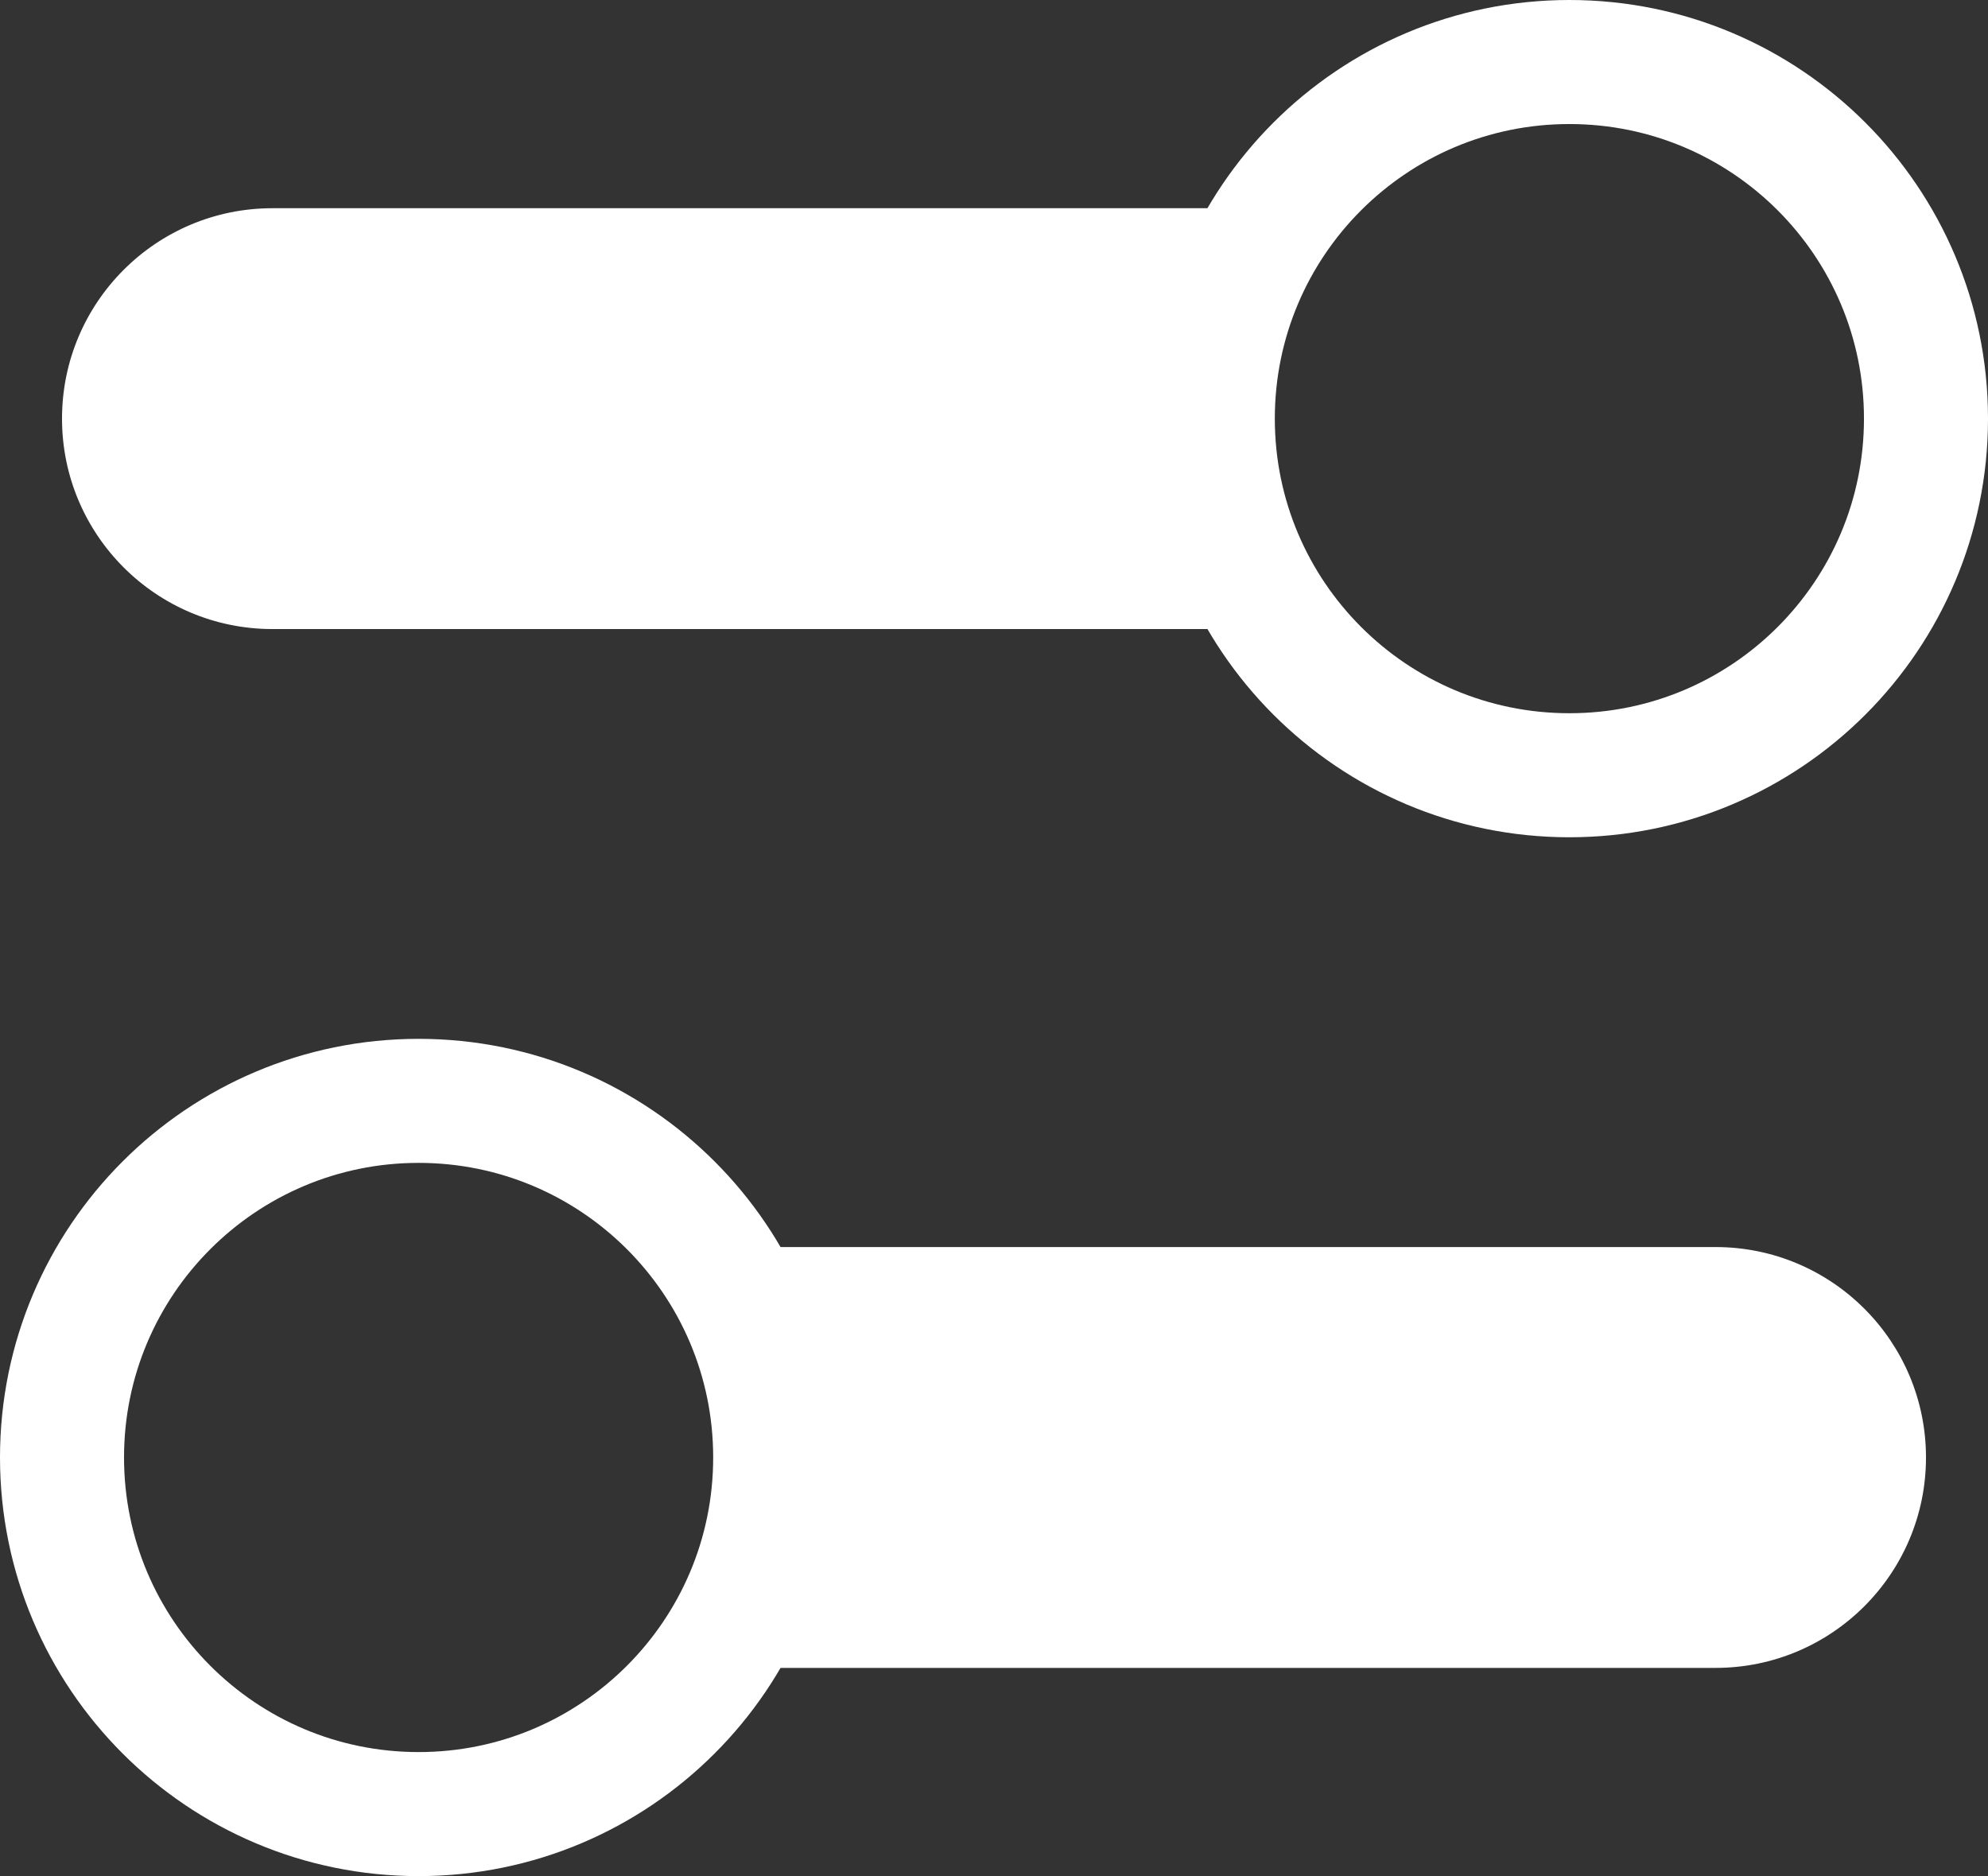
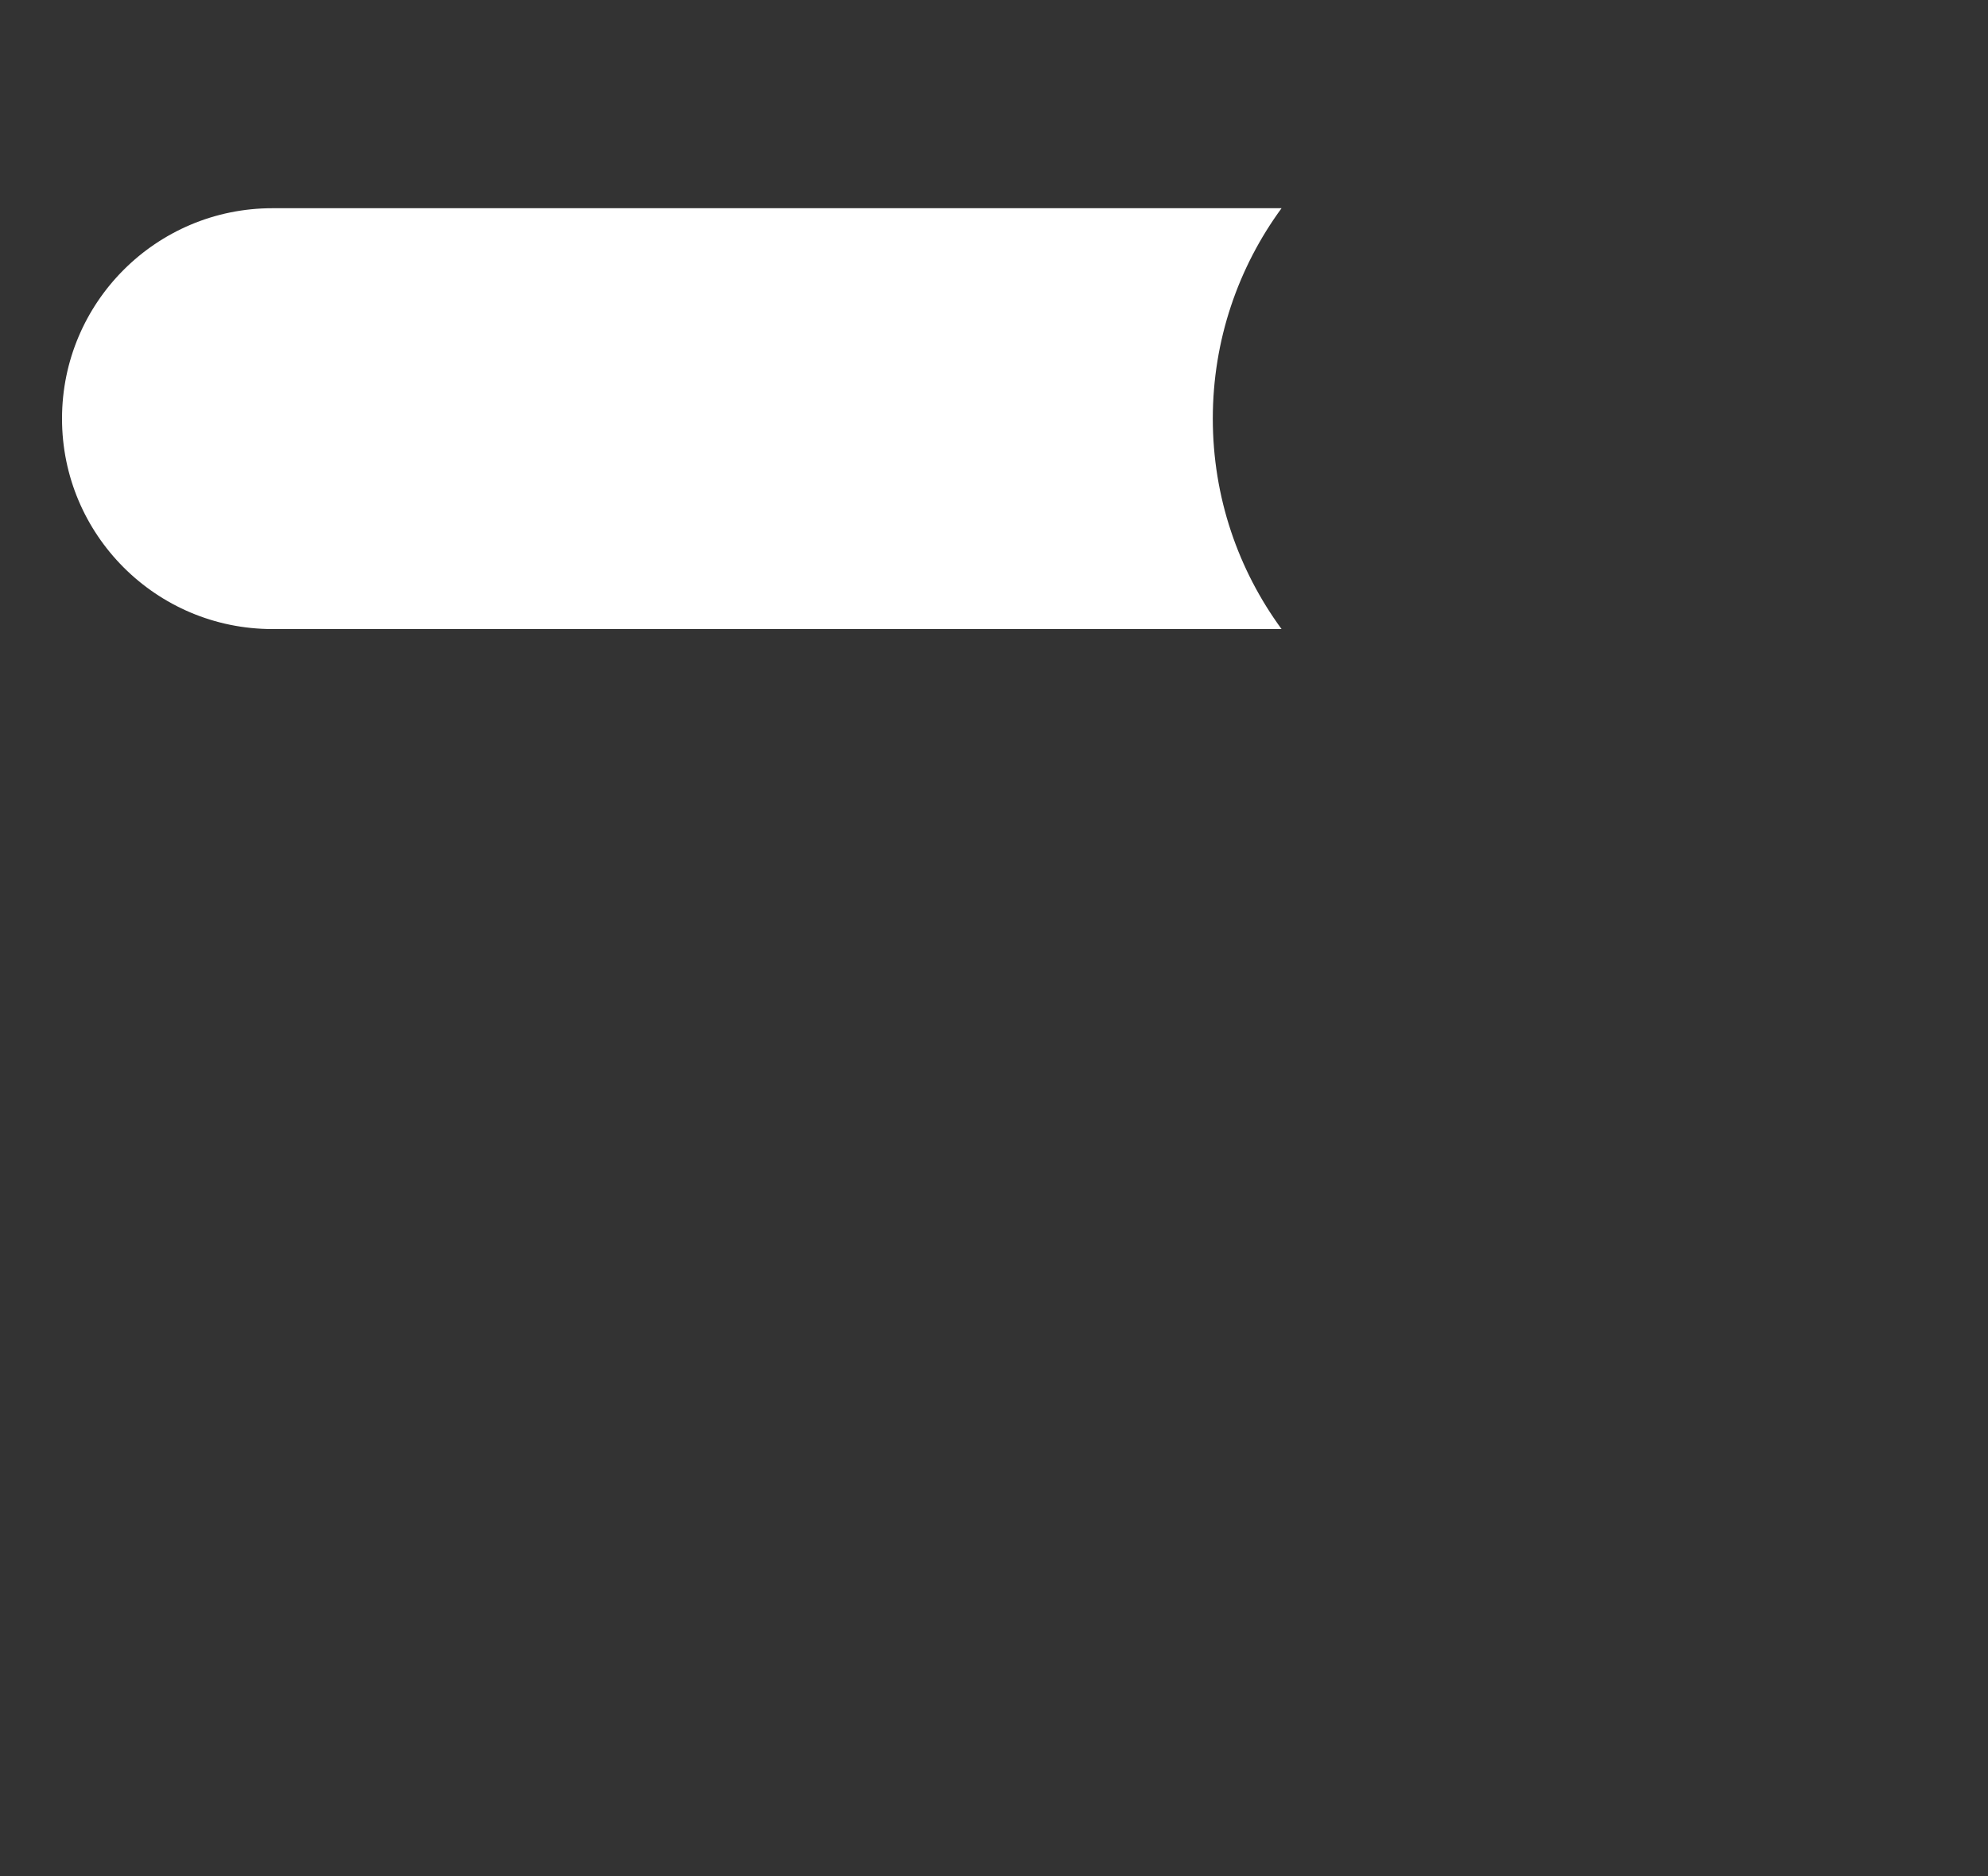
<svg xmlns="http://www.w3.org/2000/svg" viewBox="0 0 160.281 151.25" height="151.25" width="160.281" xml:space="preserve" version="1.1" id="svg2">
  <rect x="0" y="0" width="160.281" height="151.25" fill="#333333" stroke="none" />
  <defs id="defs6">
    <clipPath id="clipPath16" clipPathUnits="userSpaceOnUse">
-       <path id="path18" d="M 0,500 500,500 500,0 0,0 0,500 Z" />
-     </clipPath>
+       </clipPath>
  </defs>
  <g transform="matrix(1.25,0,0,-1.25,0,151.25)" id="g10">
    <g transform="translate(-184,-201)" id="g4218">
-       <path id="path26" style="fill:none;stroke:#ffffff;stroke-width:8;stroke-linecap:butt;stroke-linejoin:miter;stroke-miterlimit:10;stroke-dasharray:none;stroke-opacity:1" d="m 308.225,295 c 0,-12.702 -10.298,-23 -23,-23 -12.703,0 -23,10.298 -23,23 0,12.702 10.297,23 23,23 12.702,0 23,-10.298 23,-23 z" />
      <path id="path30" style="fill:#ffffff;fill-opacity:1;fill-rule:nonzero;stroke:none" d="m 262.225,295 c 0,5.077 1.648,9.767 4.435,13.571 l -65.088,0 c -7.495,0 -13.572,-6.076 -13.572,-13.571 0,-7.495 6.077,-13.571 13.572,-13.571 l 65.088,0 c -2.787,3.804 -4.435,8.494 -4.435,13.571" />
-       <path id="path34" style="fill:none;stroke:#ffffff;stroke-width:8;stroke-linecap:butt;stroke-linejoin:miter;stroke-miterlimit:10;stroke-dasharray:none;stroke-opacity:1" d="m 188,228 c 0,12.702 10.297,23 23,23 12.703,0 23,-10.298 23,-23 0,-12.702 -10.297,-23 -23,-23 -12.703,0 -23,10.298 -23,23 z" />
-       <path id="path38" style="fill:#ffffff;fill-opacity:1;fill-rule:nonzero;stroke:none" d="m 234,228 c 0,-5.077 -1.648,-9.767 -4.434,-13.571 l 65.087,0 c 7.495,0 13.572,6.076 13.572,13.571 0,7.495 -6.077,13.571 -13.572,13.571 l -65.087,0 C 232.352,237.767 234,233.077 234,228" />
    </g>
  </g>
</svg>